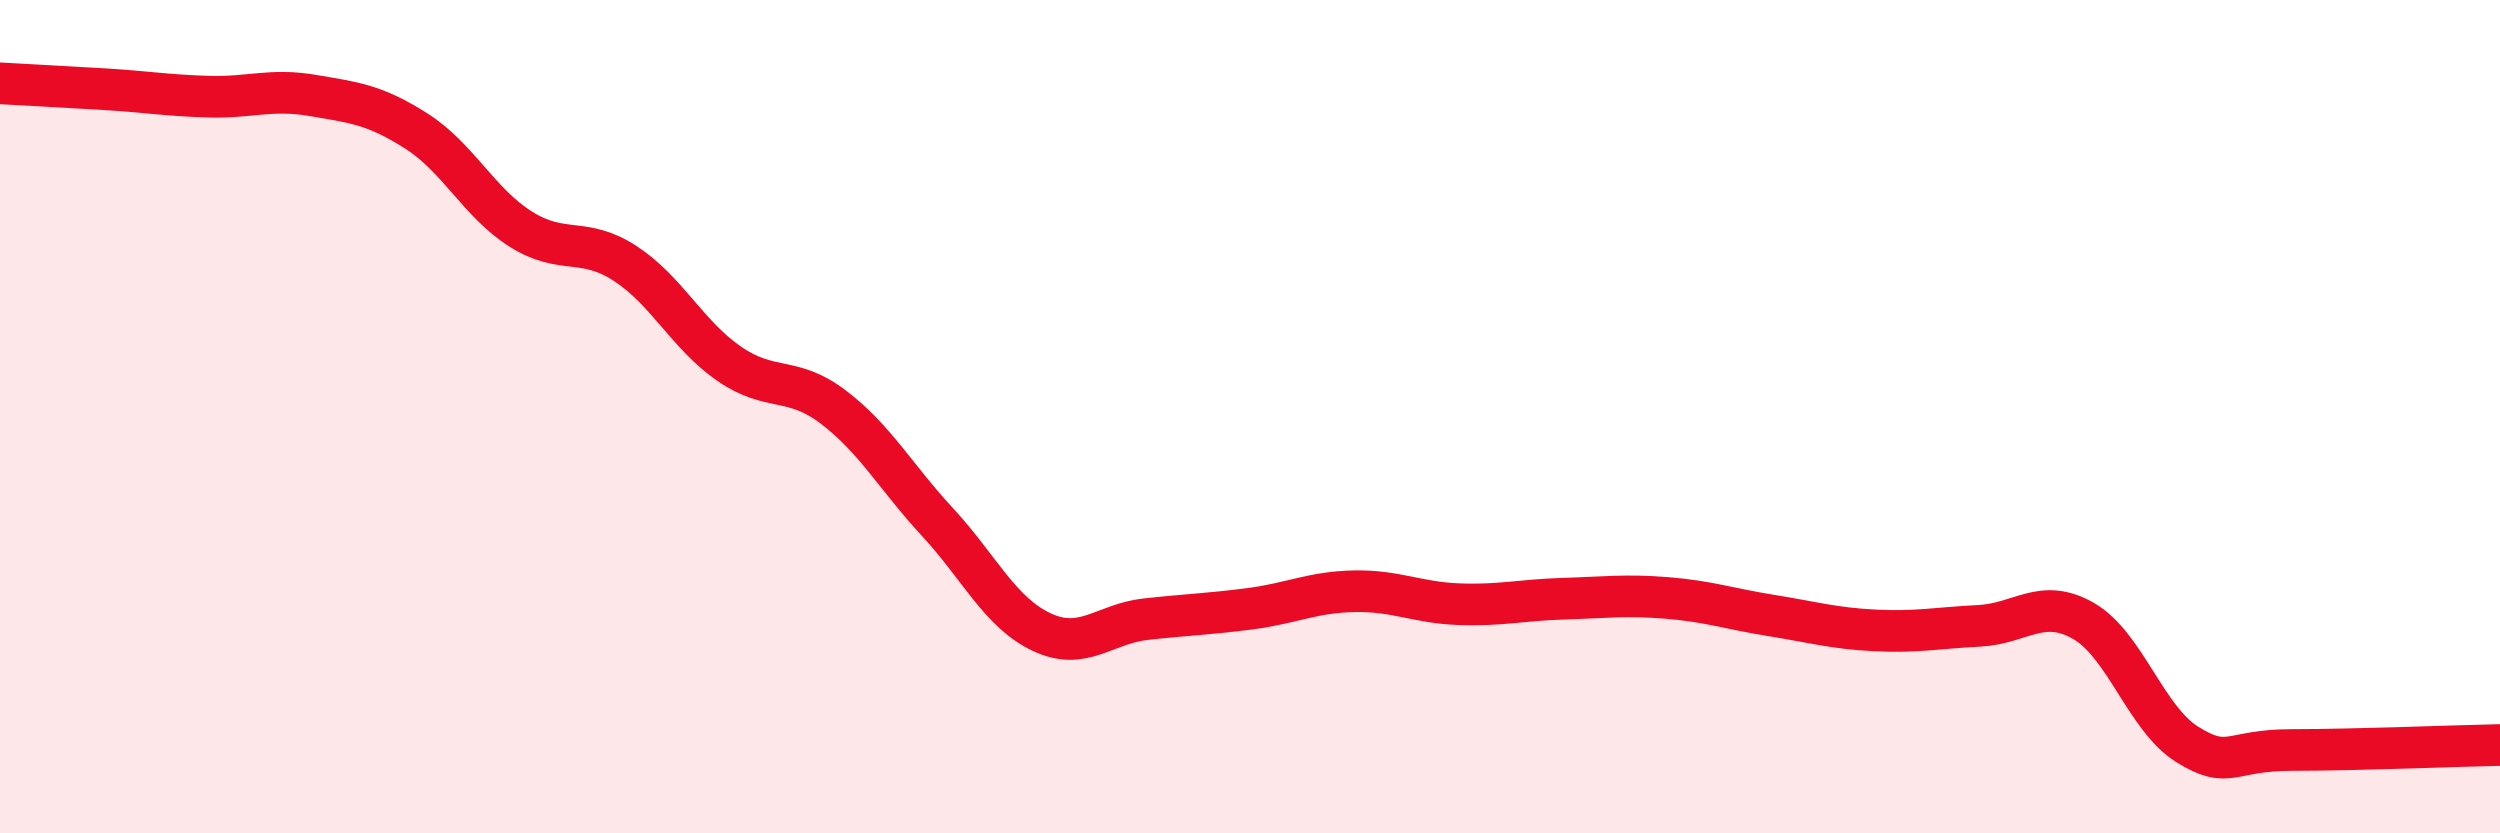
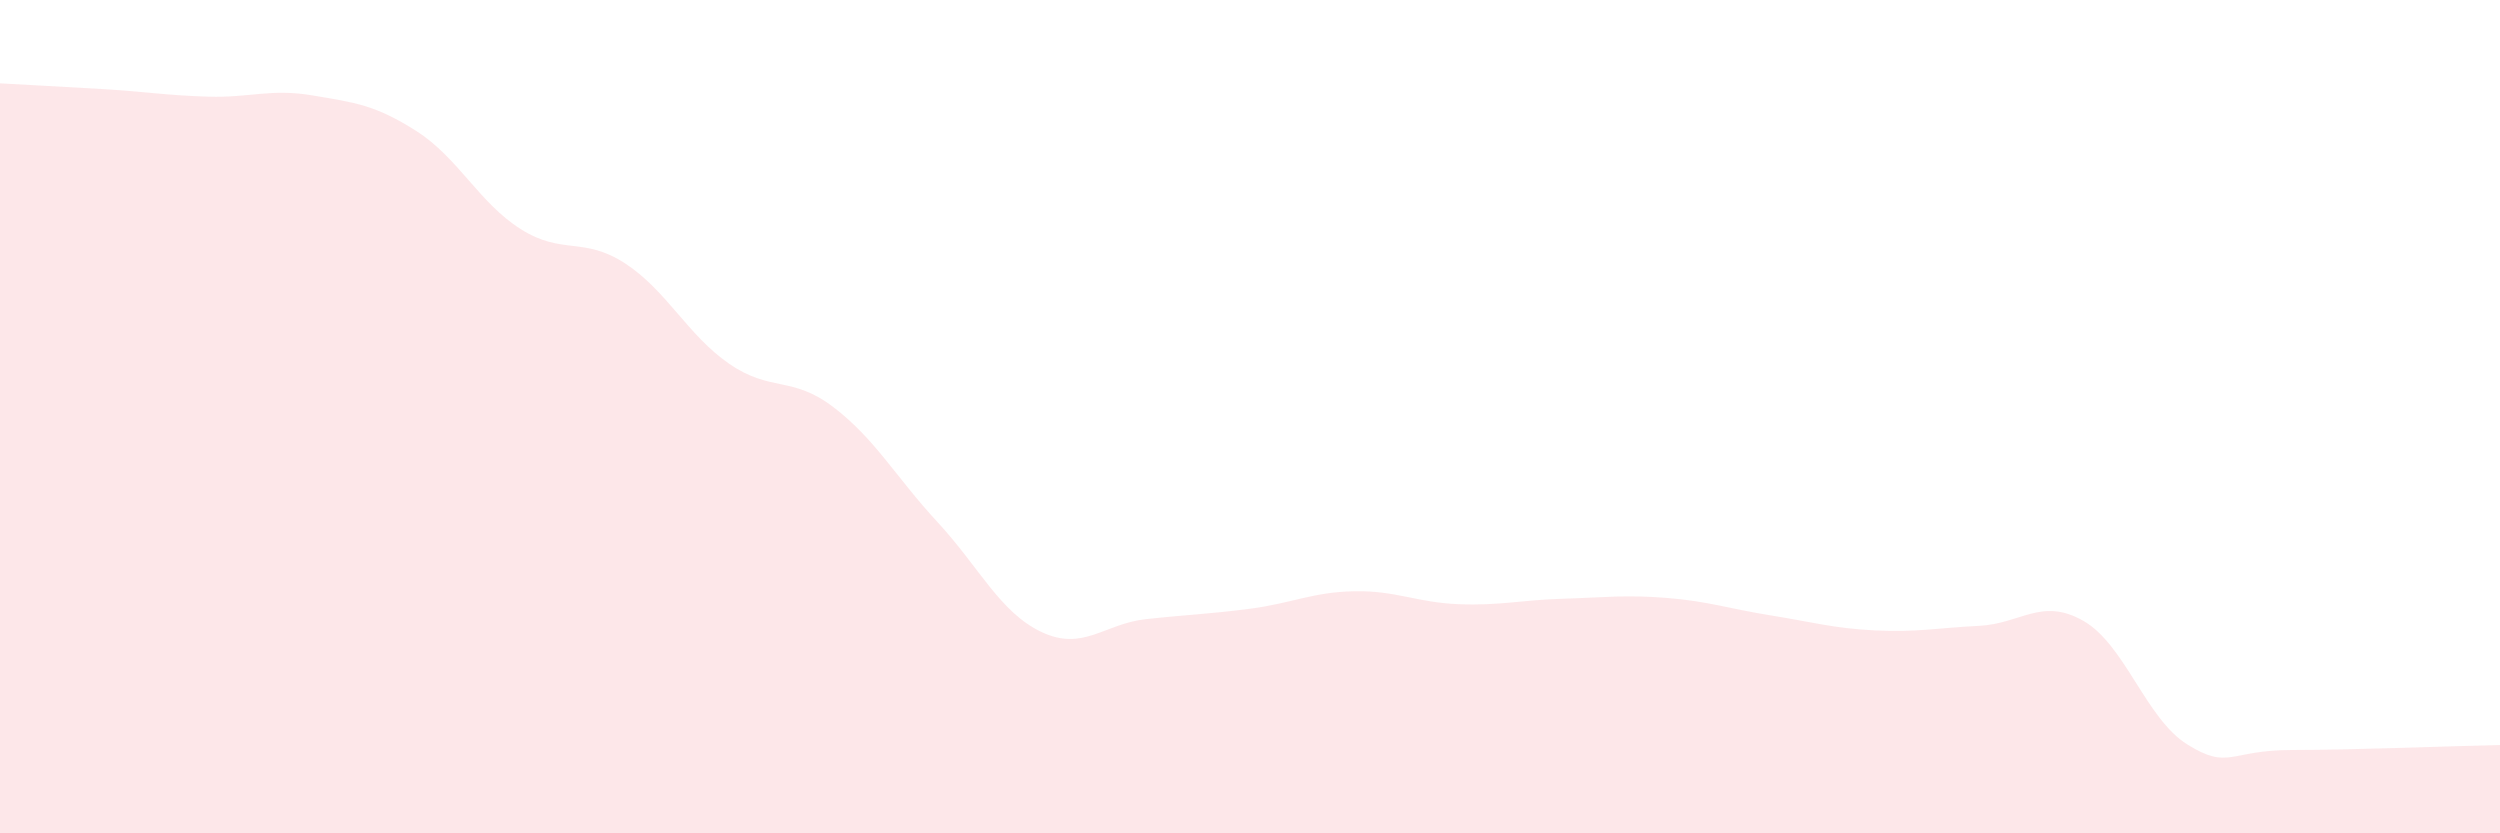
<svg xmlns="http://www.w3.org/2000/svg" width="60" height="20" viewBox="0 0 60 20">
  <path d="M 0,2 C 0.5,2.03 1.5,2.08 2.5,2.14 C 3.5,2.2 4,2.29 5,2.32 C 6,2.35 6.5,2.12 7.5,2.29 C 8.5,2.46 9,2.51 10,3.15 C 11,3.79 11.5,4.87 12.5,5.5 C 13.5,6.13 14,5.67 15,6.32 C 16,6.97 16.5,8.04 17.5,8.73 C 18.5,9.42 19,9.01 20,9.77 C 21,10.53 21.5,11.45 22.5,12.53 C 23.5,13.61 24,14.7 25,15.17 C 26,15.64 26.5,14.97 27.5,14.86 C 28.5,14.75 29,14.74 30,14.61 C 31,14.48 31.5,14.21 32.5,14.19 C 33.5,14.17 34,14.46 35,14.5 C 36,14.54 36.5,14.4 37.5,14.37 C 38.5,14.34 39,14.27 40,14.35 C 41,14.43 41.5,14.61 42.5,14.77 C 43.5,14.93 44,15.08 45,15.13 C 46,15.18 46.5,15.07 47.5,15.02 C 48.5,14.97 49,14.33 50,14.9 C 51,15.47 51.5,17.25 52.5,17.87 C 53.5,18.49 53.5,18 55,18 C 56.5,18 59,17.9 60,17.88L60 20L0 20Z" fill="#EB0A25" opacity="0.1" stroke-linecap="round" stroke-linejoin="round" />
-   <path d="M 0,2 C 0.5,2.03 1.5,2.08 2.5,2.14 C 3.5,2.2 4,2.29 5,2.32 C 6,2.35 6.5,2.12 7.5,2.29 C 8.5,2.46 9,2.51 10,3.15 C 11,3.79 11.5,4.87 12.5,5.5 C 13.5,6.13 14,5.67 15,6.32 C 16,6.97 16.5,8.04 17.5,8.73 C 18.5,9.42 19,9.01 20,9.77 C 21,10.53 21.5,11.45 22.5,12.53 C 23.5,13.61 24,14.7 25,15.17 C 26,15.64 26.5,14.97 27.5,14.86 C 28.5,14.75 29,14.74 30,14.61 C 31,14.48 31.5,14.21 32.5,14.19 C 33.5,14.17 34,14.46 35,14.5 C 36,14.54 36.5,14.4 37.5,14.37 C 38.5,14.34 39,14.27 40,14.35 C 41,14.43 41.5,14.61 42.5,14.77 C 43.5,14.93 44,15.08 45,15.13 C 46,15.18 46.5,15.07 47.5,15.02 C 48.5,14.97 49,14.33 50,14.9 C 51,15.47 51.5,17.25 52.5,17.87 C 53.5,18.49 53.5,18 55,18 C 56.5,18 59,17.9 60,17.88" stroke="#EB0A25" stroke-width="1" fill="none" stroke-linecap="round" stroke-linejoin="round" />
</svg>